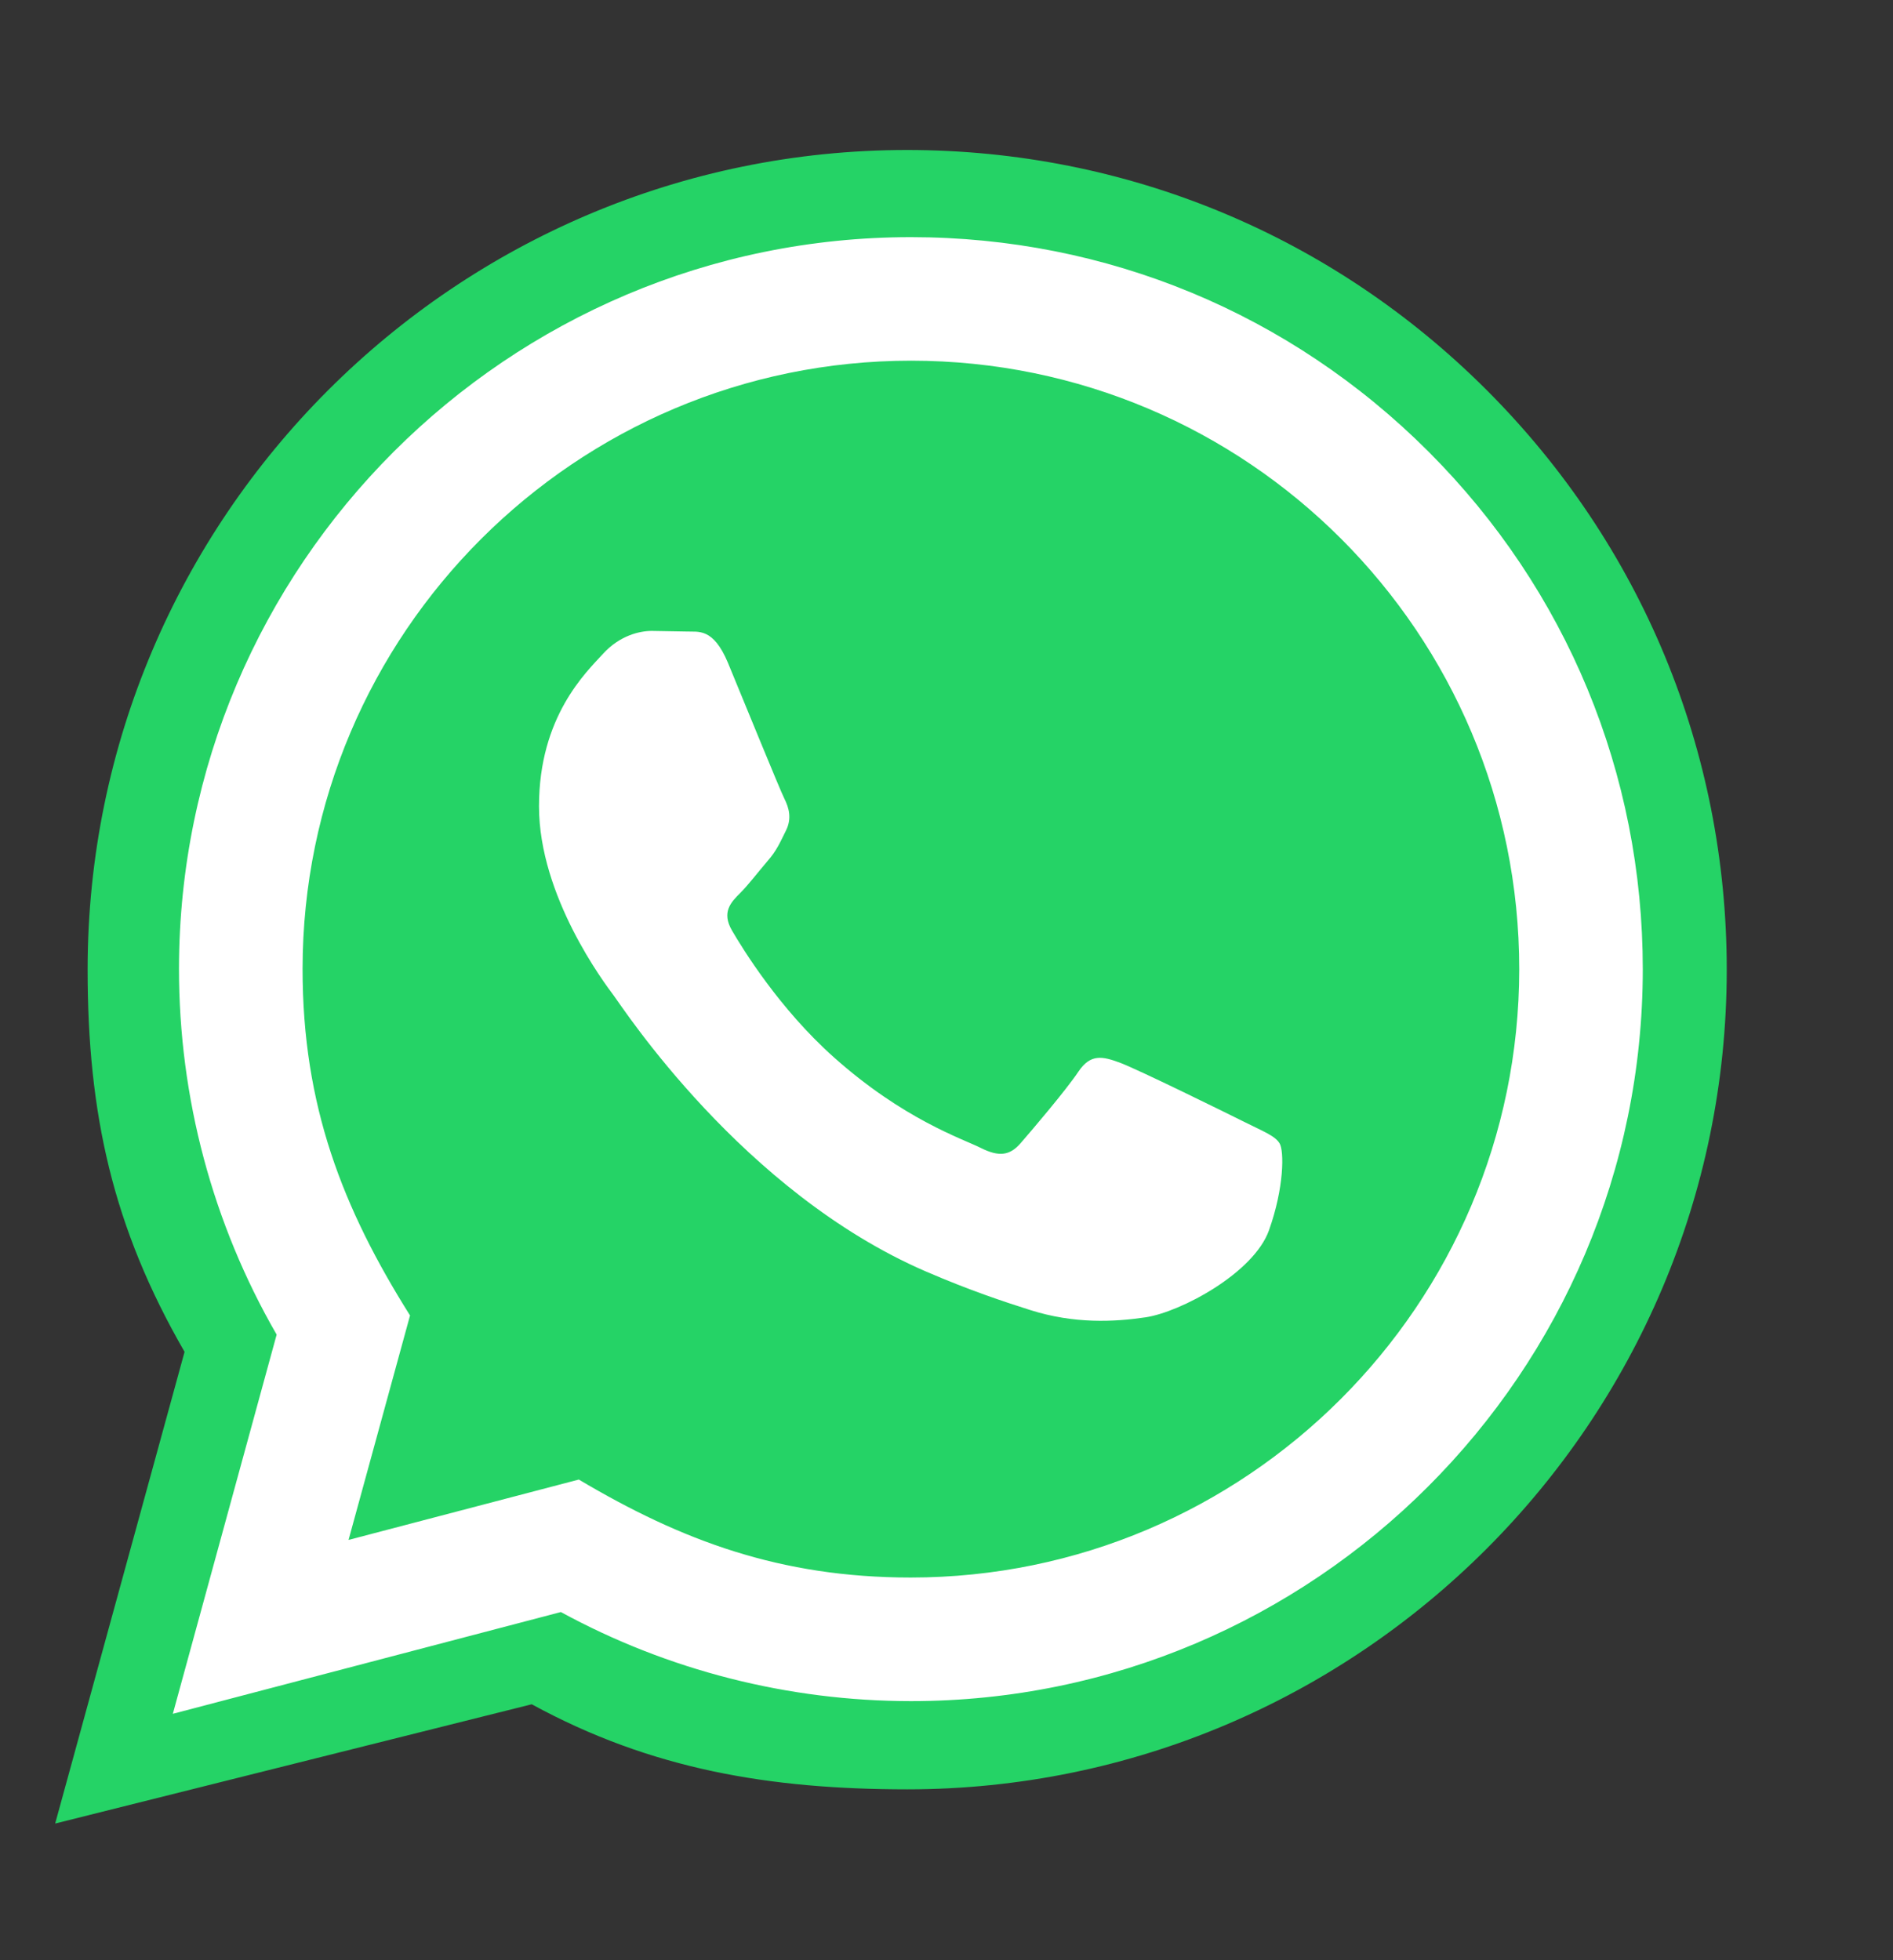
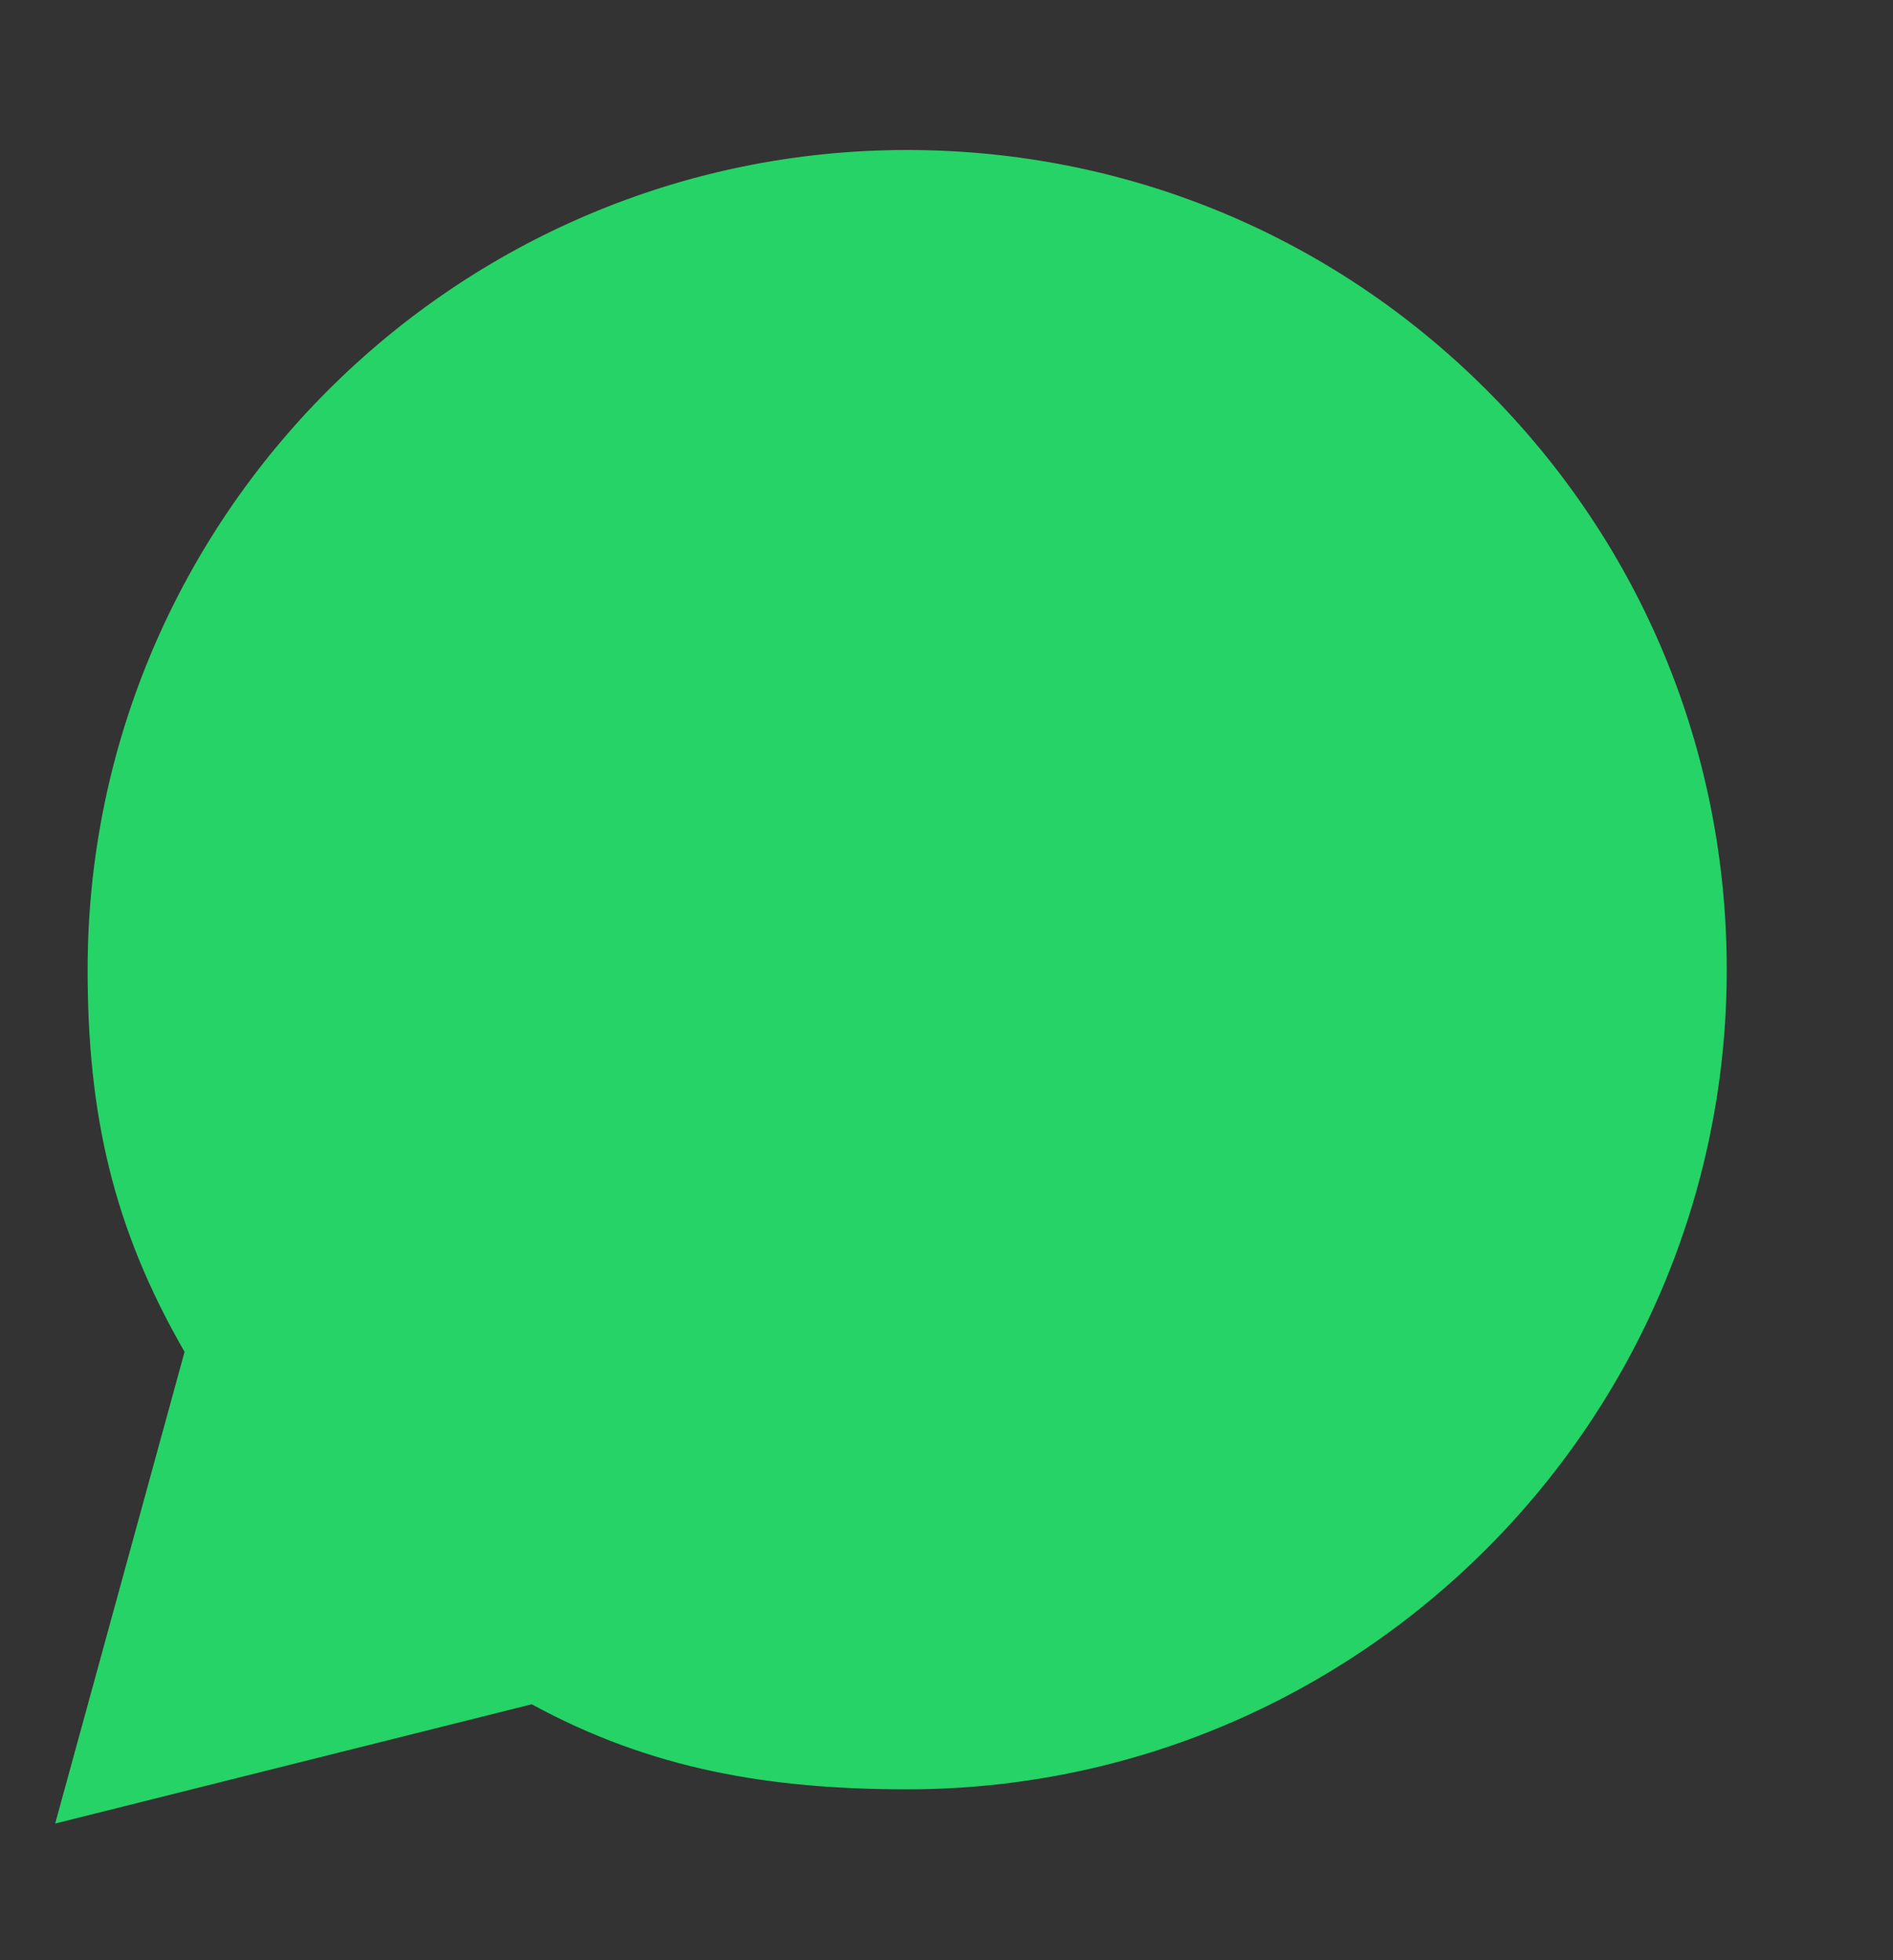
<svg xmlns="http://www.w3.org/2000/svg" width="56" height="58" viewBox="0 0 56 58" fill="none">
  <rect x="0" y="0" width="56" height="58" fill="#333333" stroke="none" />
  <path d="M1.632 53.956L5.46 39.999C3.338 36.322 2.59 32.954 2.592 28.679C2.598 15.314 13.474 4.438 26.837 4.438C33.322 4.441 39.409 6.966 43.987 11.549C48.564 16.132 51.084 22.223 51.082 28.702C51.076 42.069 40.2 52.944 26.837 52.944C22.78 52.942 19.271 52.359 15.73 50.427L1.632 53.956Z" fill="#25D366" />
-   <path d="M5.113 50.709L8.184 39.489C6.289 36.205 5.294 32.482 5.295 28.664C5.301 16.729 15.013 7.017 26.947 7.017C32.738 7.018 38.174 9.274 42.263 13.367C46.35 17.459 48.6 22.899 48.598 28.684C48.593 40.622 38.88 50.334 26.947 50.334C23.324 50.332 19.754 49.424 16.592 47.698L5.113 50.709ZM17.123 43.778C20.174 45.59 23.087 46.675 26.939 46.677C36.858 46.677 44.937 38.605 44.943 28.681C44.946 18.737 36.905 10.676 26.954 10.672C17.029 10.672 8.955 18.744 8.951 28.666C8.949 32.717 10.136 35.75 12.13 38.923L10.311 45.564L17.123 43.778ZM37.854 33.831C37.719 33.605 37.358 33.471 36.816 33.199C36.275 32.928 33.615 31.619 33.118 31.439C32.623 31.259 32.263 31.168 31.901 31.71C31.54 32.251 30.502 33.471 30.187 33.831C29.872 34.191 29.556 34.237 29.015 33.966C28.474 33.694 26.73 33.125 24.664 31.28C23.056 29.846 21.97 28.075 21.654 27.532C21.34 26.991 21.622 26.698 21.891 26.429C22.135 26.187 22.432 25.797 22.703 25.48C22.978 25.167 23.067 24.942 23.249 24.579C23.43 24.219 23.34 23.902 23.204 23.631C23.067 23.361 21.986 20.698 21.536 19.615C21.096 18.561 20.65 18.703 20.318 18.686L19.281 18.668C18.92 18.668 18.334 18.803 17.839 19.345C17.344 19.888 15.945 21.195 15.945 23.858C15.945 26.522 17.884 29.094 18.154 29.454C18.425 29.815 21.968 35.28 27.395 37.623C28.685 38.18 29.694 38.514 30.479 38.763C31.775 39.174 32.955 39.116 33.887 38.978C34.926 38.823 37.087 37.669 37.539 36.405C37.99 35.14 37.99 34.057 37.854 33.831Z" fill="white" />
</svg>